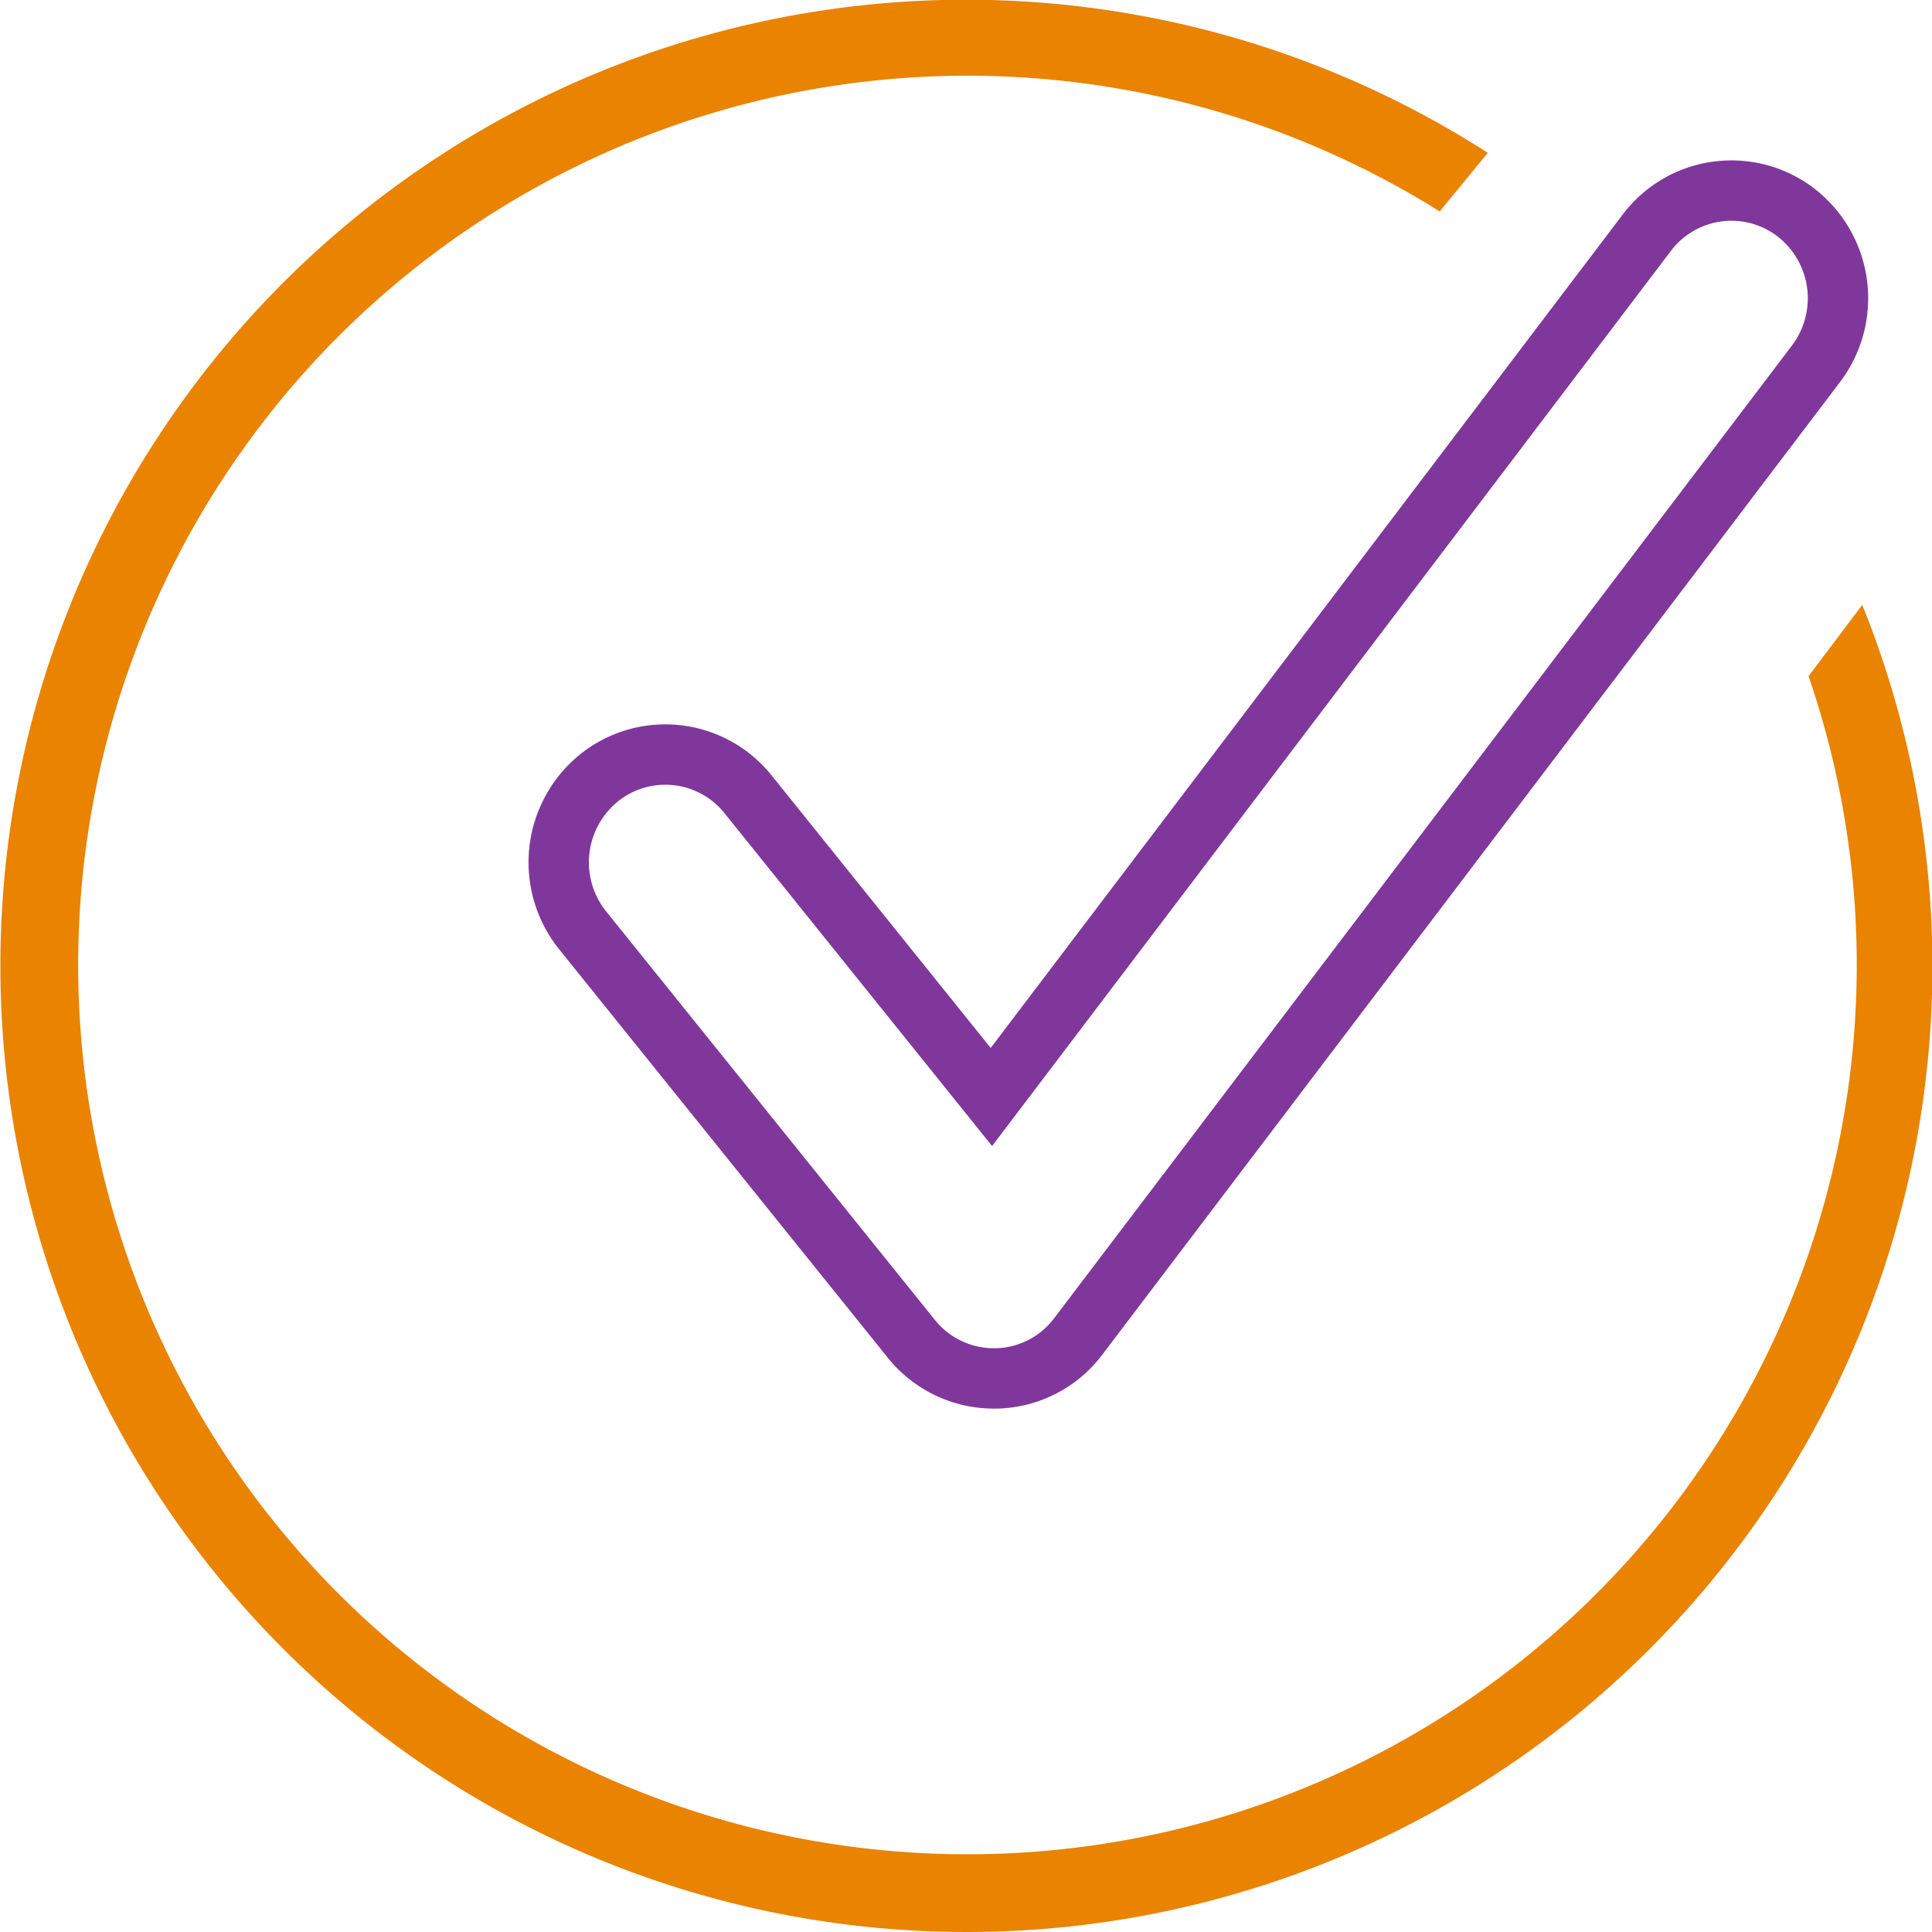
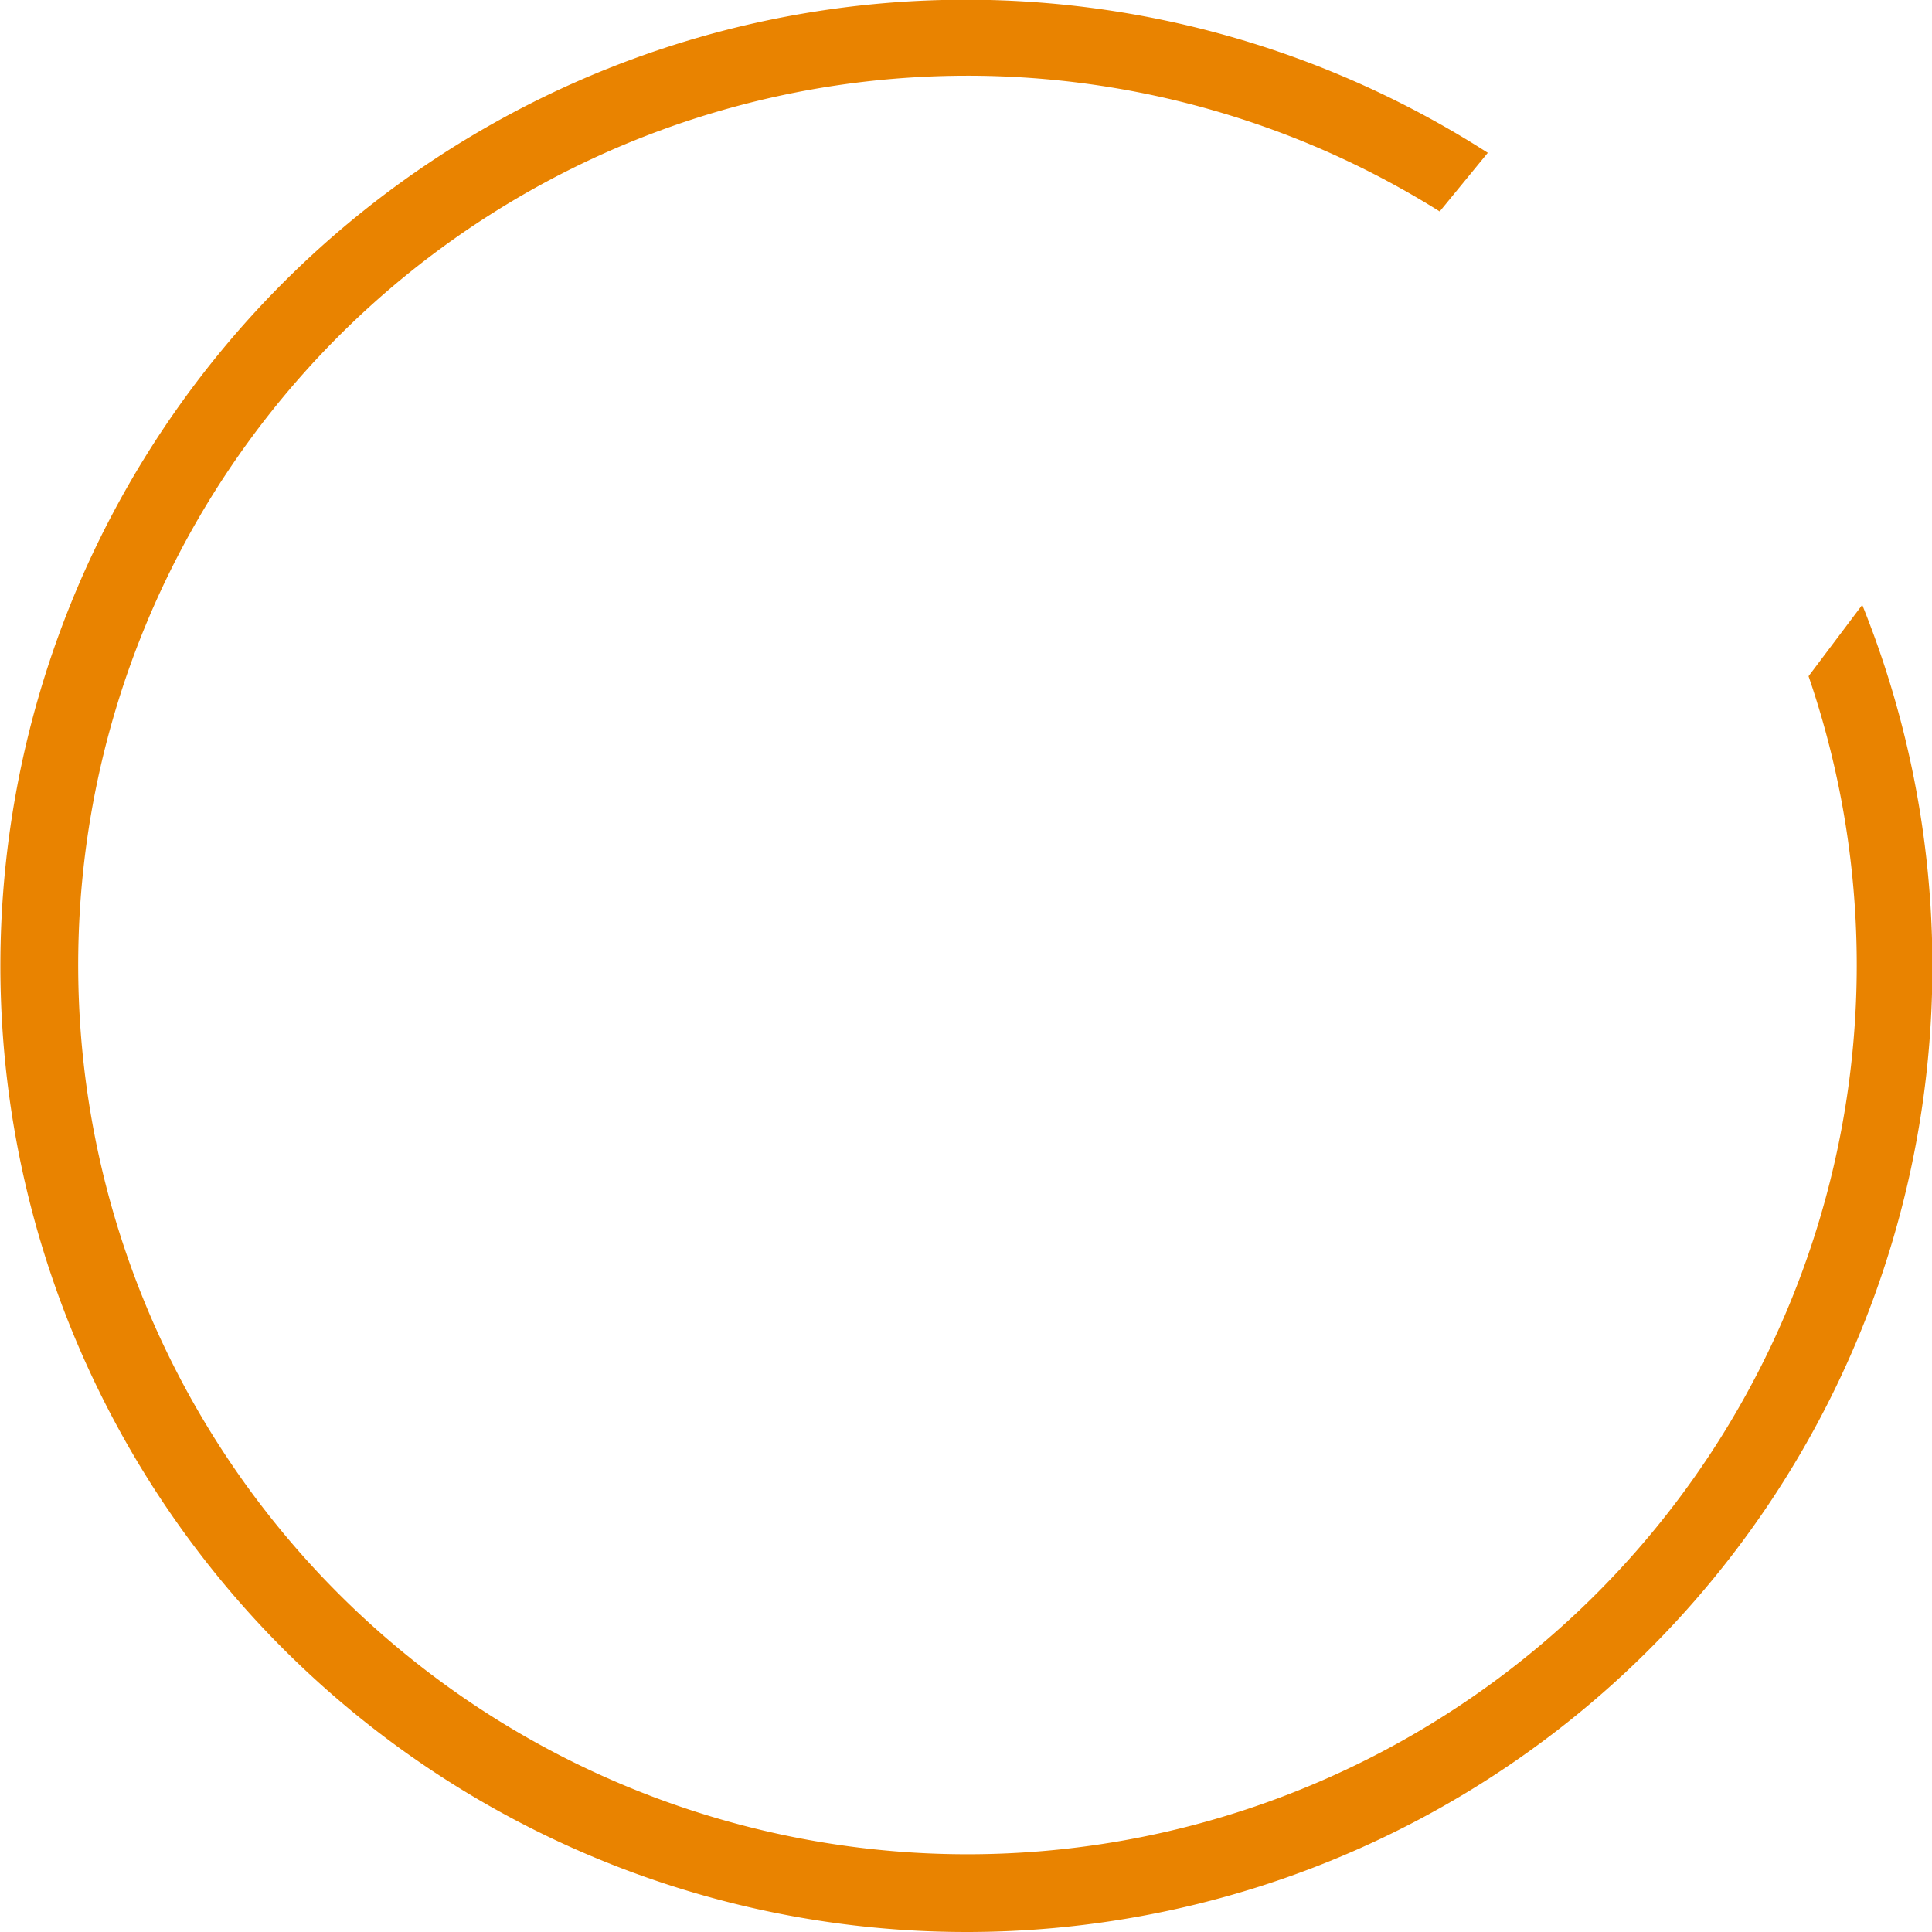
<svg xmlns="http://www.w3.org/2000/svg" id="WhyBotoxCheck" width="96" height="96" viewBox="0 0 96 96">
  <g id="Group" transform="translate(0 0)">
    <path id="Combined_Shape" data-name="Combined Shape" d="M48,96A48.013,48.013,0,0,1,29.316,3.772,47.991,47.991,0,0,1,73.928,7.593l-2.39,2.914A44.188,44.188,0,1,0,89.866,33.6l2.668-3.544A47.988,47.988,0,0,1,48,96Z" transform="translate(0)" fill="#e98300" />
-     <path id="Stroke_3" data-name="Stroke 3" d="M61.492,1.1a5.267,5.267,0,0,0-7.43,1L21.5,45.039,9.41,30a5.265,5.265,0,0,0-7.456-.778,5.4,5.4,0,0,0-.774,7.525l16.335,20.3a5.256,5.256,0,0,0,4.109,1.976h.092a5.23,5.23,0,0,0,4.109-2.1L62.478,8.6A5.393,5.393,0,0,0,61.492,1.1Z" transform="translate(27.762 9.47)" fill="none" stroke="#80379b" stroke-miterlimit="10" stroke-width="3" />
  </g>
</svg>